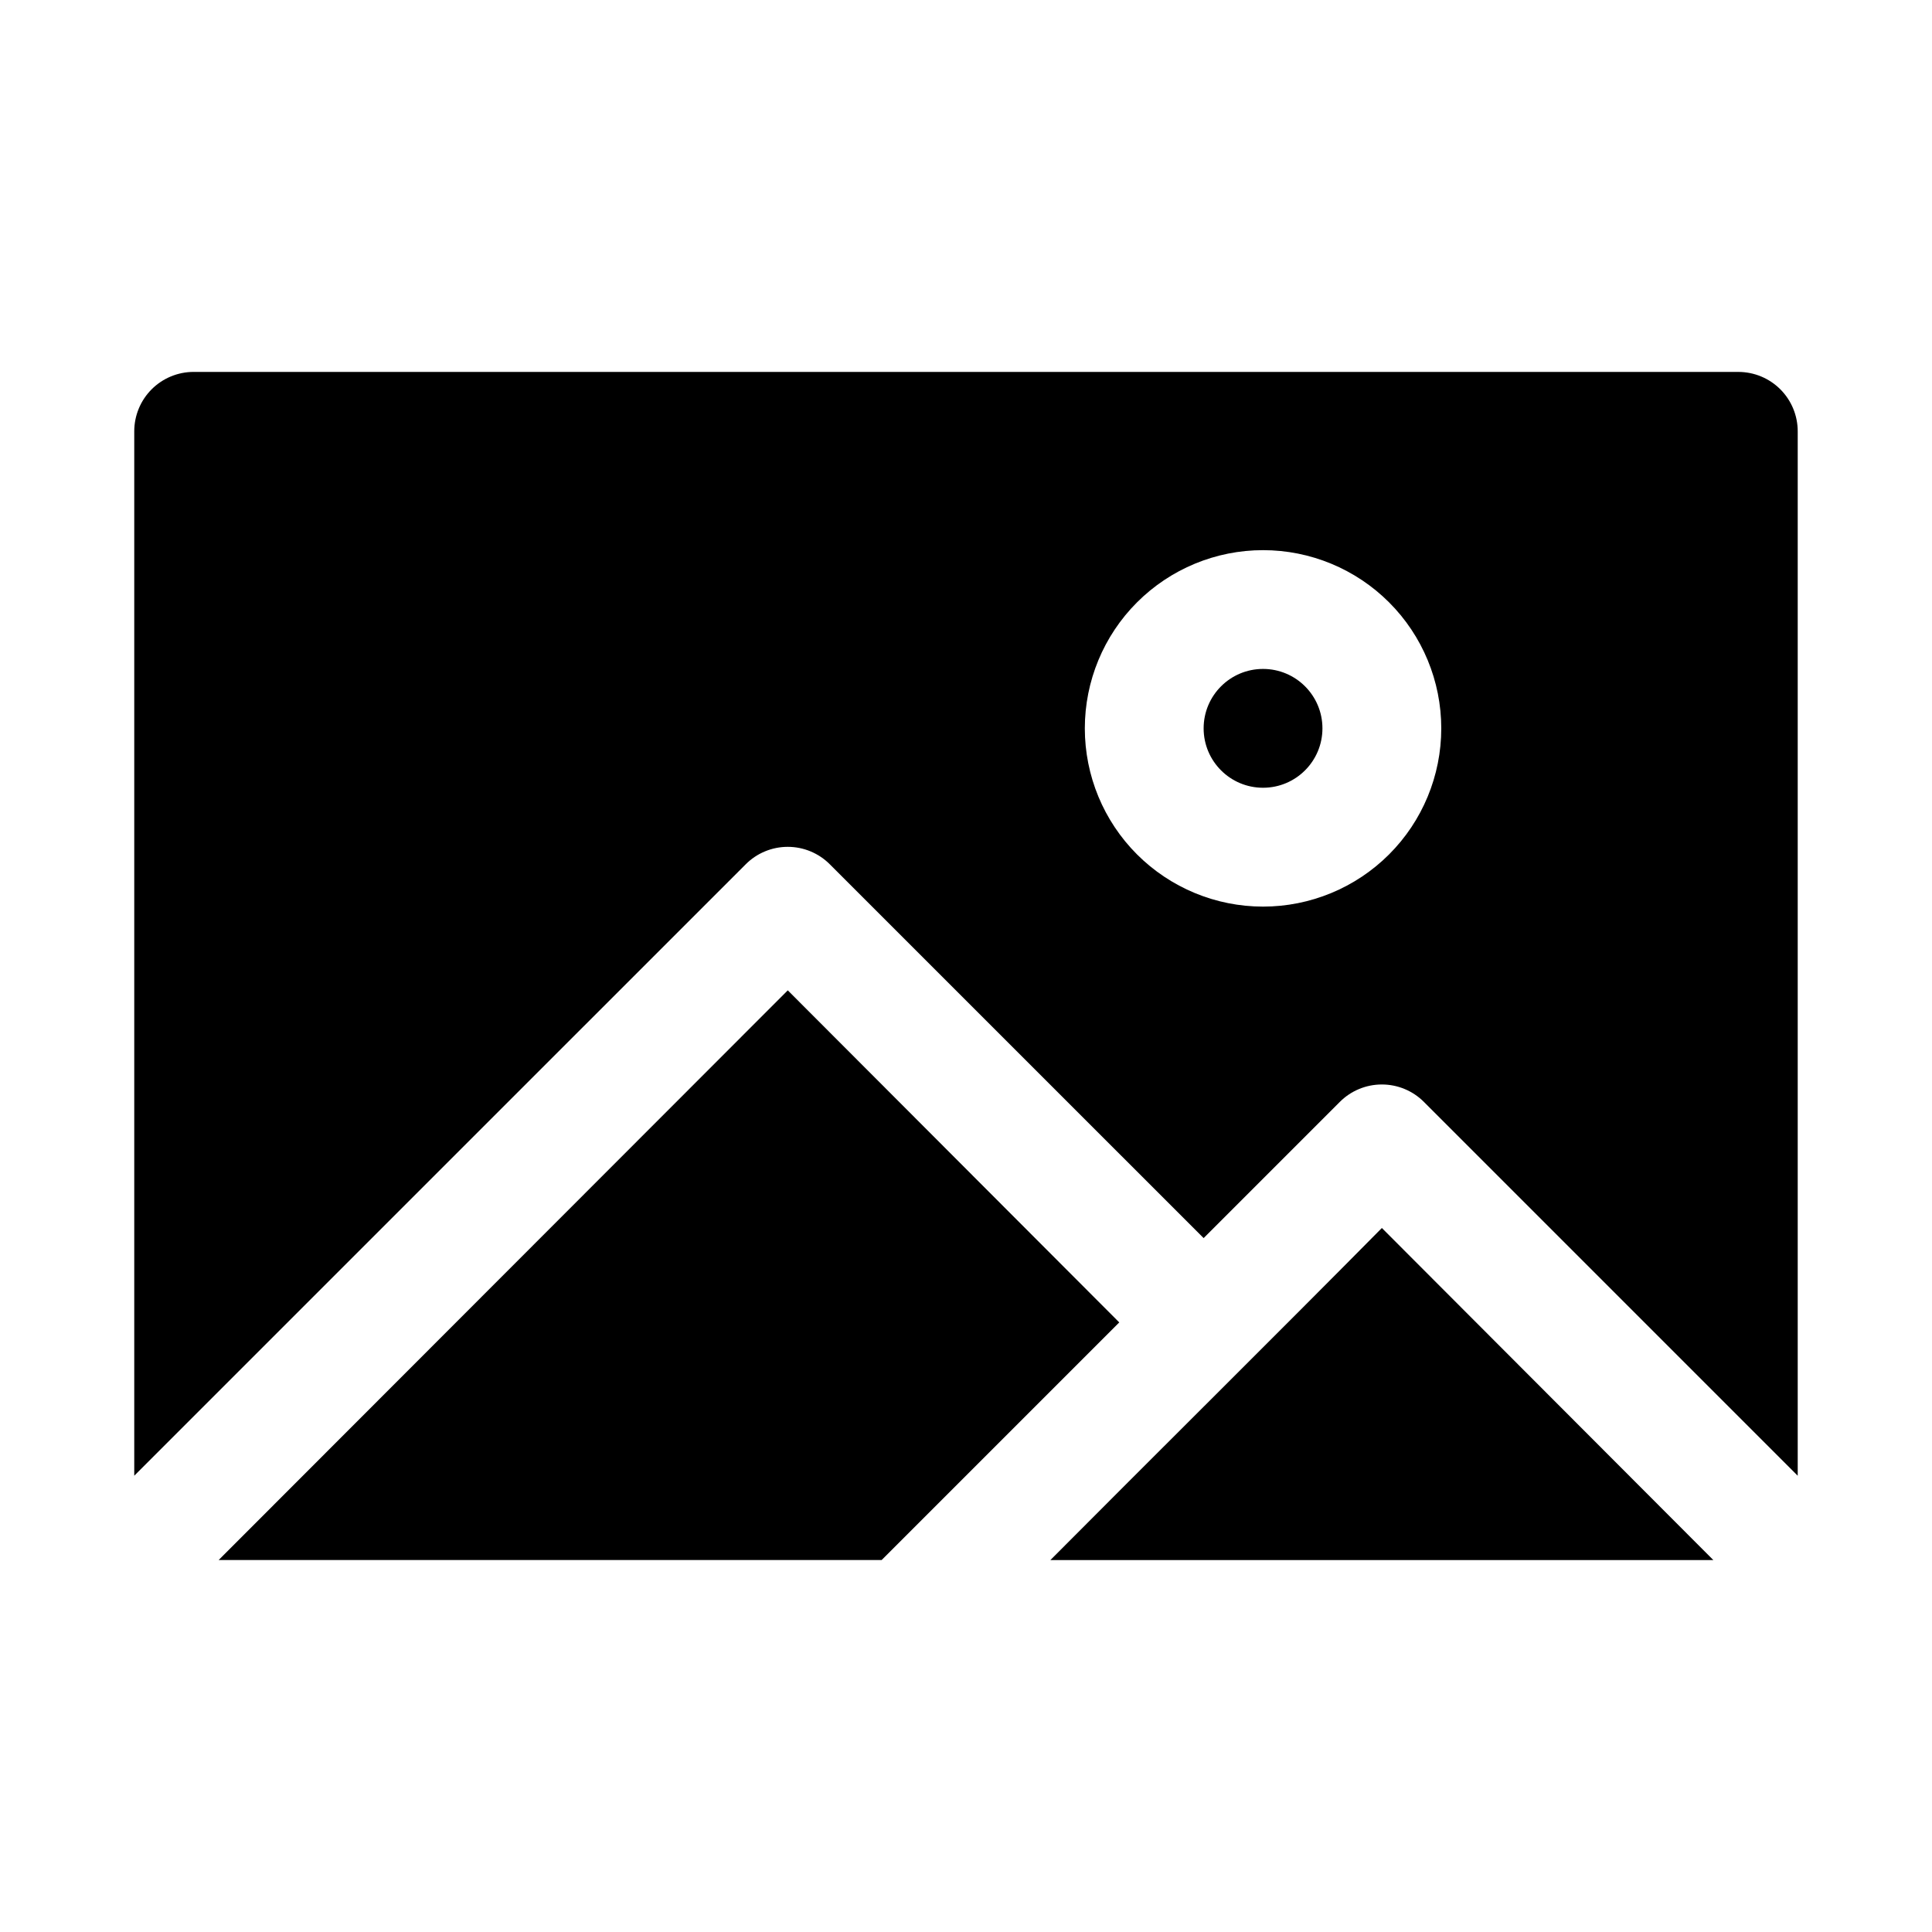
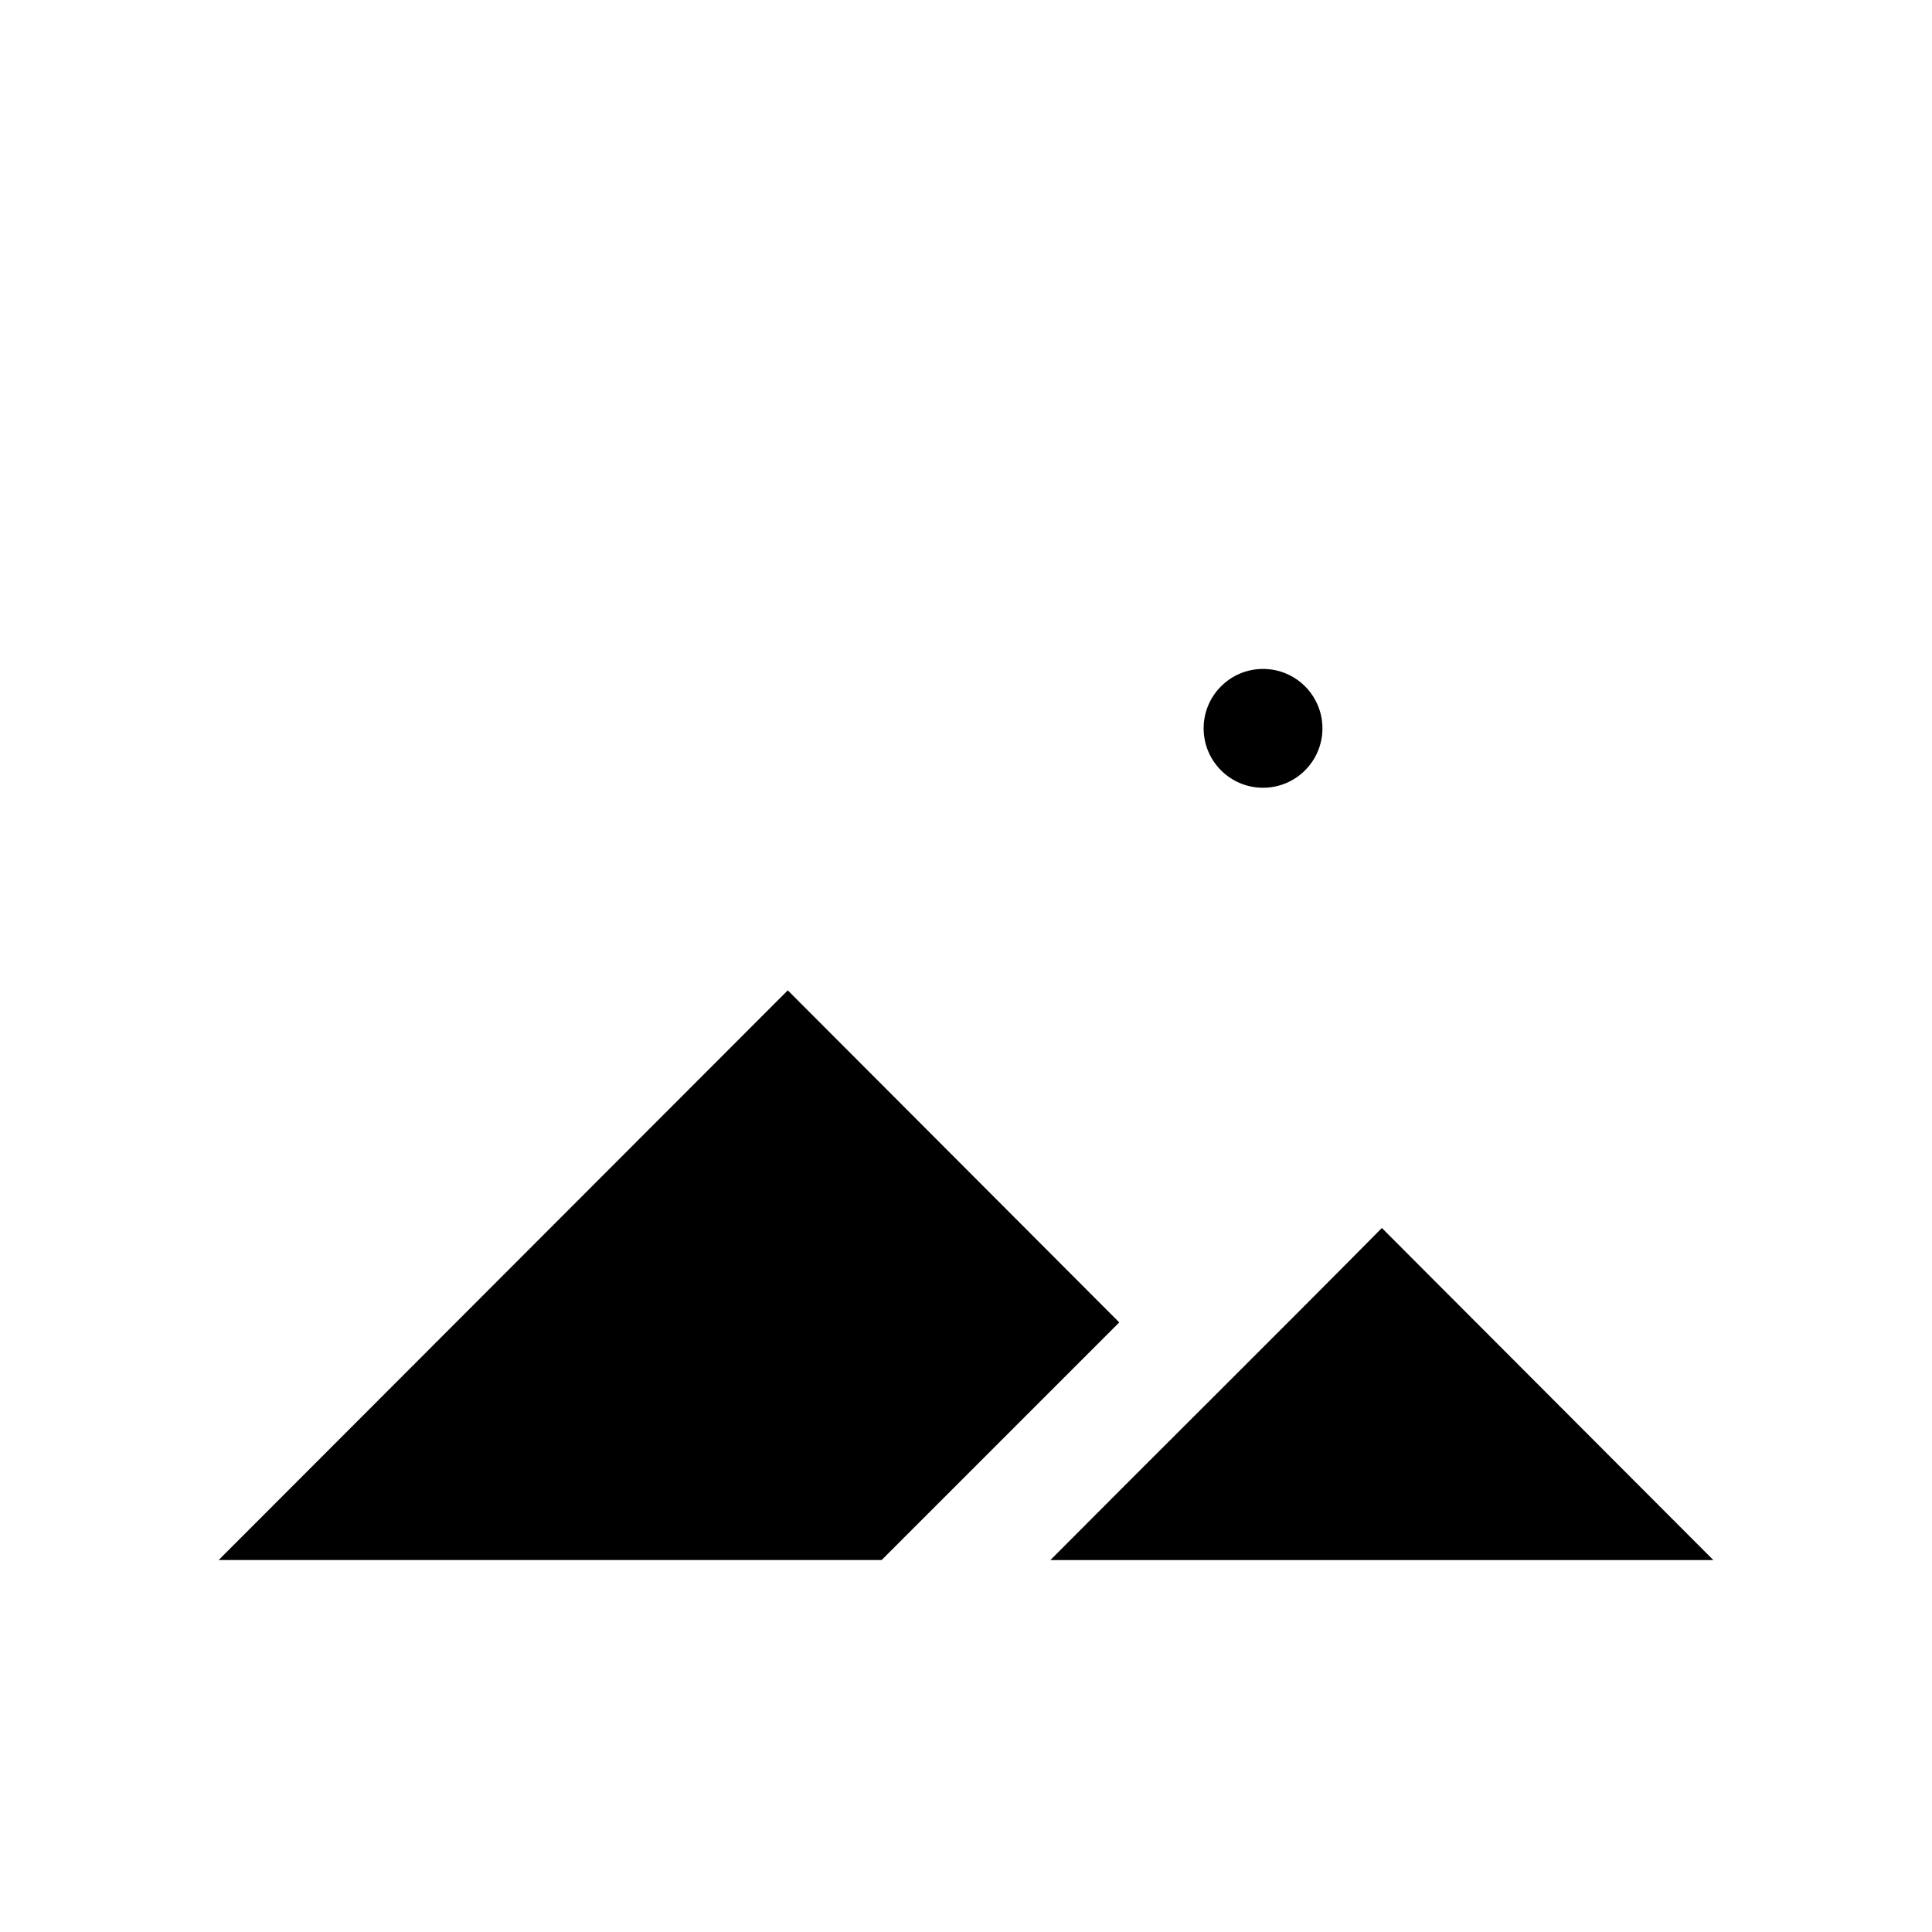
<svg xmlns="http://www.w3.org/2000/svg" fill="#000000" width="800px" height="800px" version="1.1" viewBox="144 144 512 512">
  <g>
    <path d="m494.46 337.02c0 8.695-7.047 15.742-15.742 15.742s-15.742-7.047-15.742-15.742c0-8.695 7.047-15.746 15.742-15.746s15.742 7.051 15.742 15.746" />
-     <path d="m604.67 242.56h-409.35c-4.176 0-8.18 1.656-11.133 4.609-2.949 2.953-4.609 6.957-4.609 11.133v276.78l162.01-162c2.953-2.984 6.981-4.66 11.176-4.66 4.199 0 8.223 1.676 11.18 4.66l99.031 99.027 36.055-36.055h-0.004c2.957-2.981 6.981-4.656 11.18-4.656s8.223 1.676 11.18 4.656l99.027 99.031v-276.78c0-4.176-1.656-8.18-4.609-11.133-2.953-2.953-6.957-4.609-11.133-4.609zm-125.95 141.7c-12.527 0-24.539-4.977-33.398-13.832-8.859-8.859-13.832-20.871-13.832-33.398 0-12.527 4.973-24.543 13.832-33.398 8.859-8.859 20.871-13.836 33.398-13.836s24.539 4.977 33.398 13.836c8.859 8.855 13.832 20.871 13.832 33.398 0 12.527-4.973 24.539-13.832 33.398-8.859 8.855-20.871 13.832-33.398 13.832z" />
    <path d="m510.21 469.43c-25.031 25.348-62.977 62.977-87.852 88.008h175.7z" />
    <path d="m352.77 406.45-150.83 150.98h175.7l62.977-62.977z" />
  </g>
</svg>